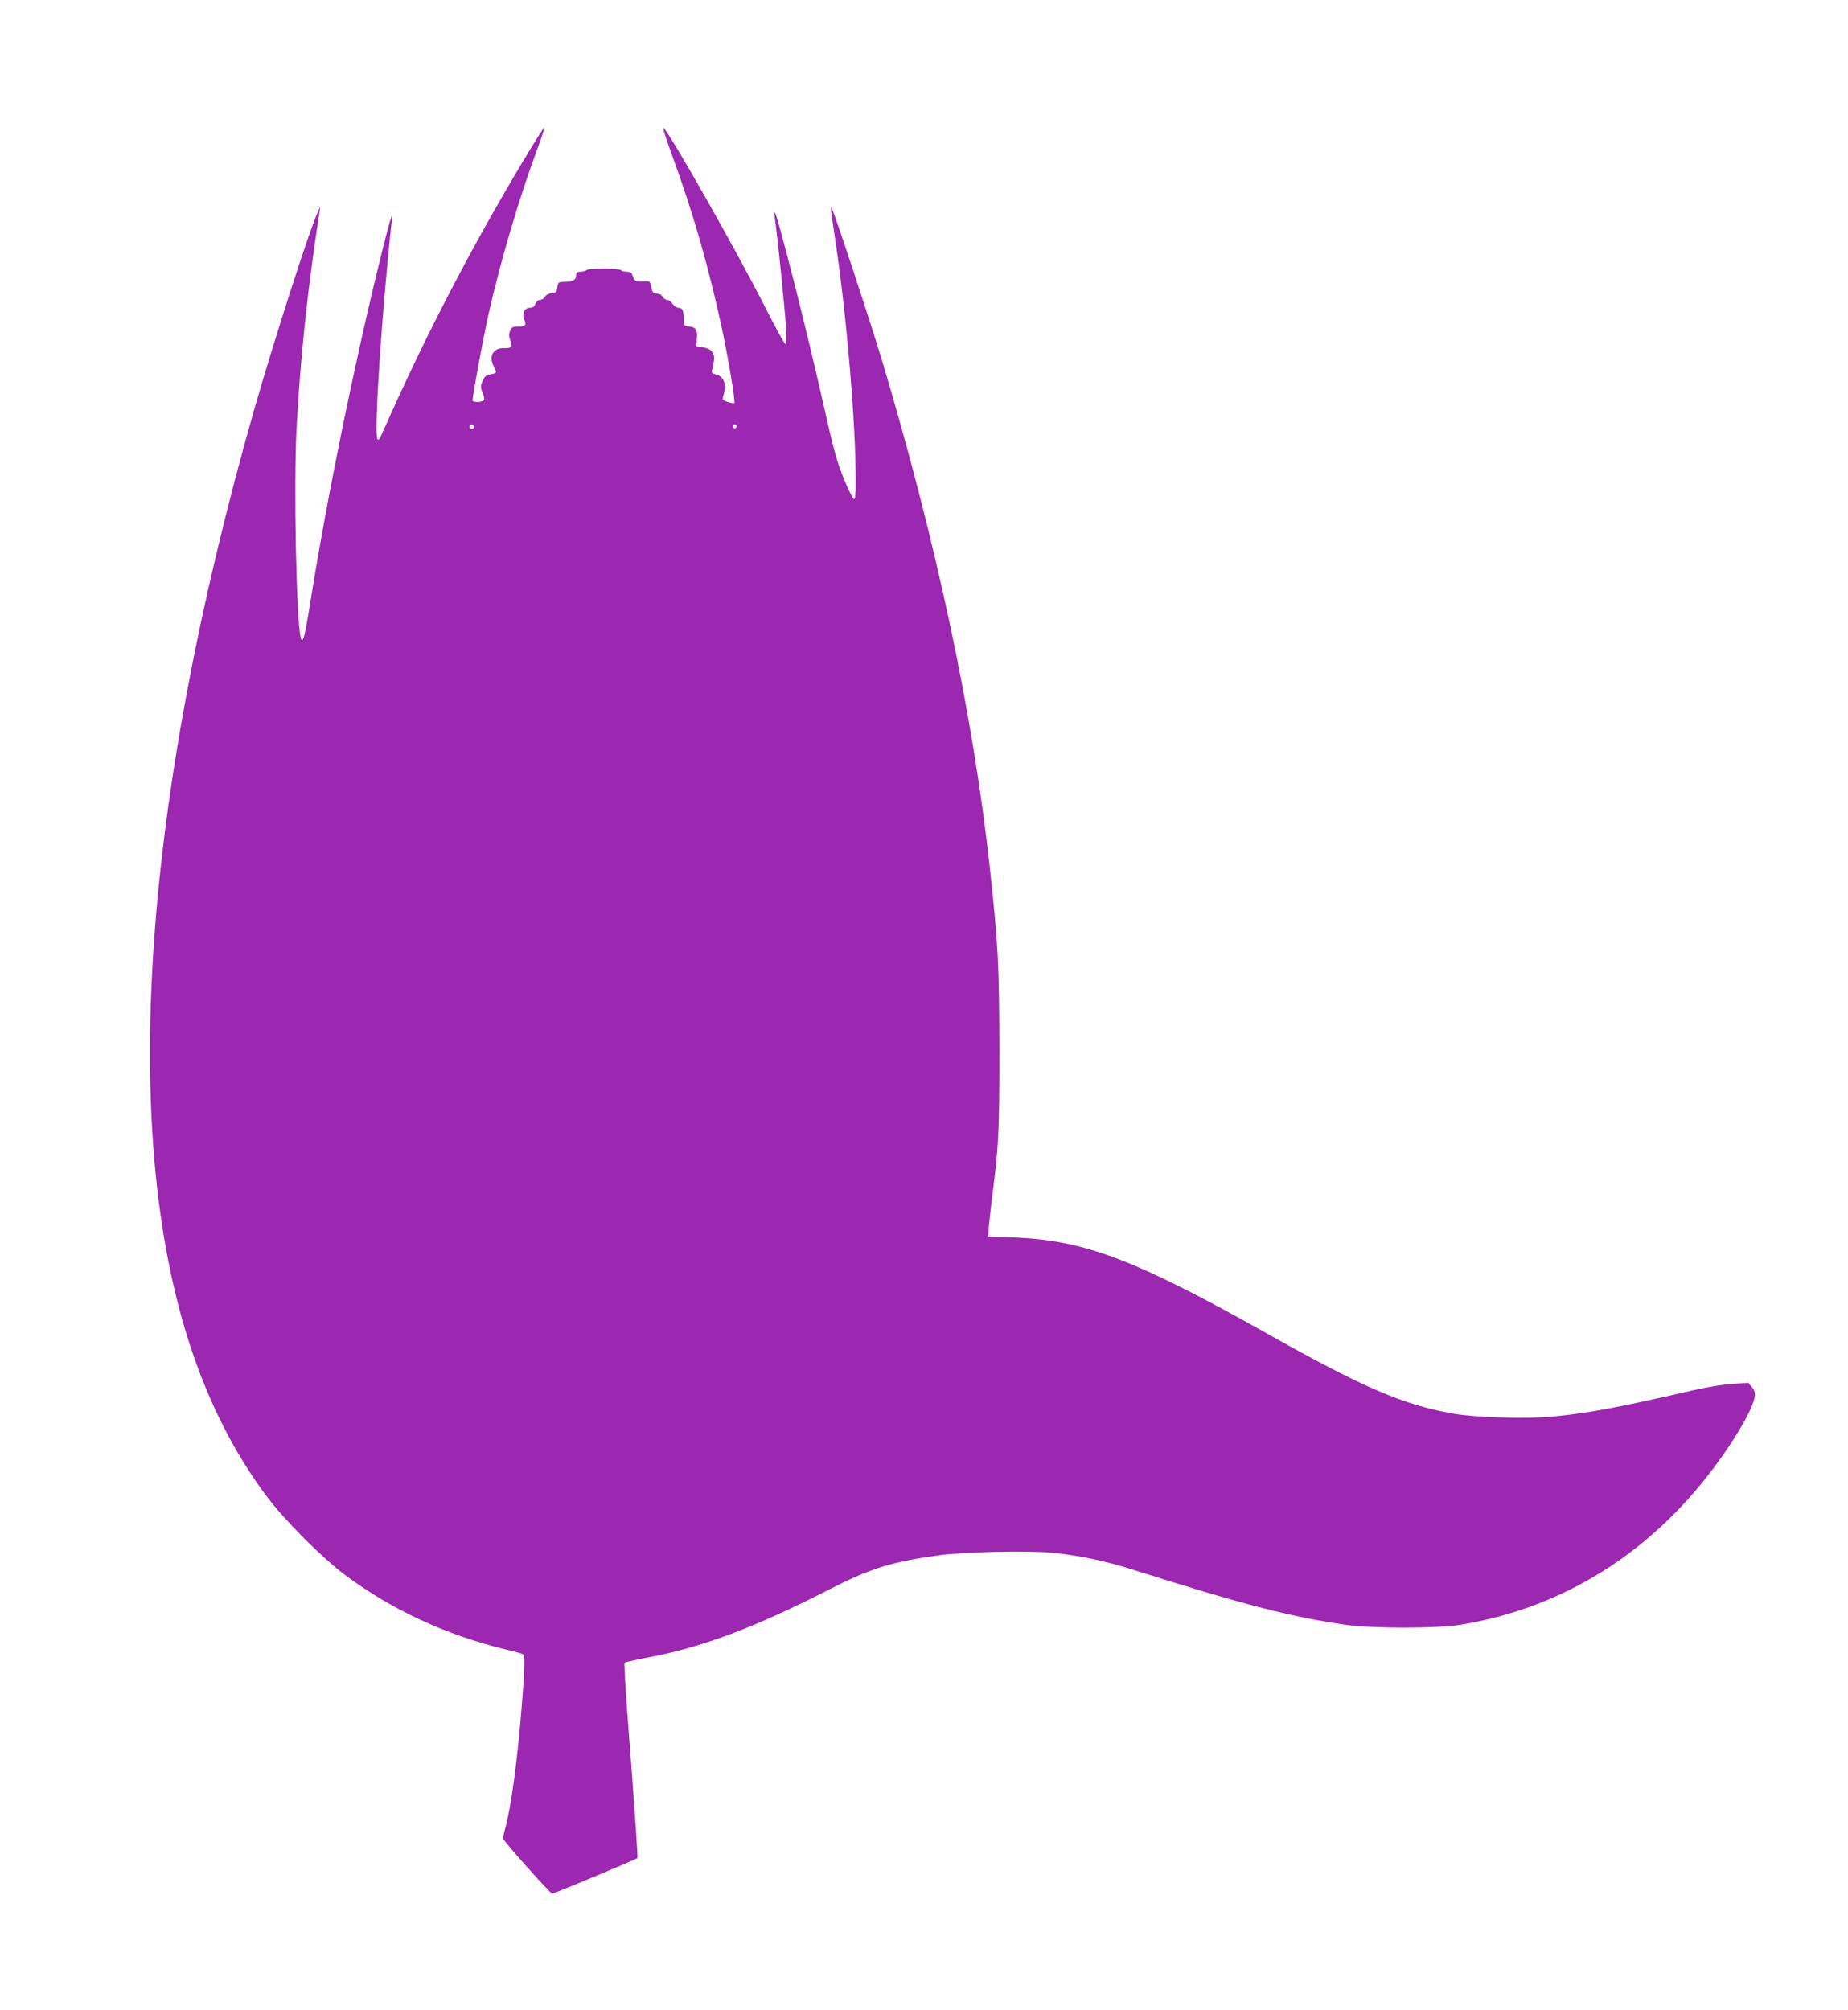
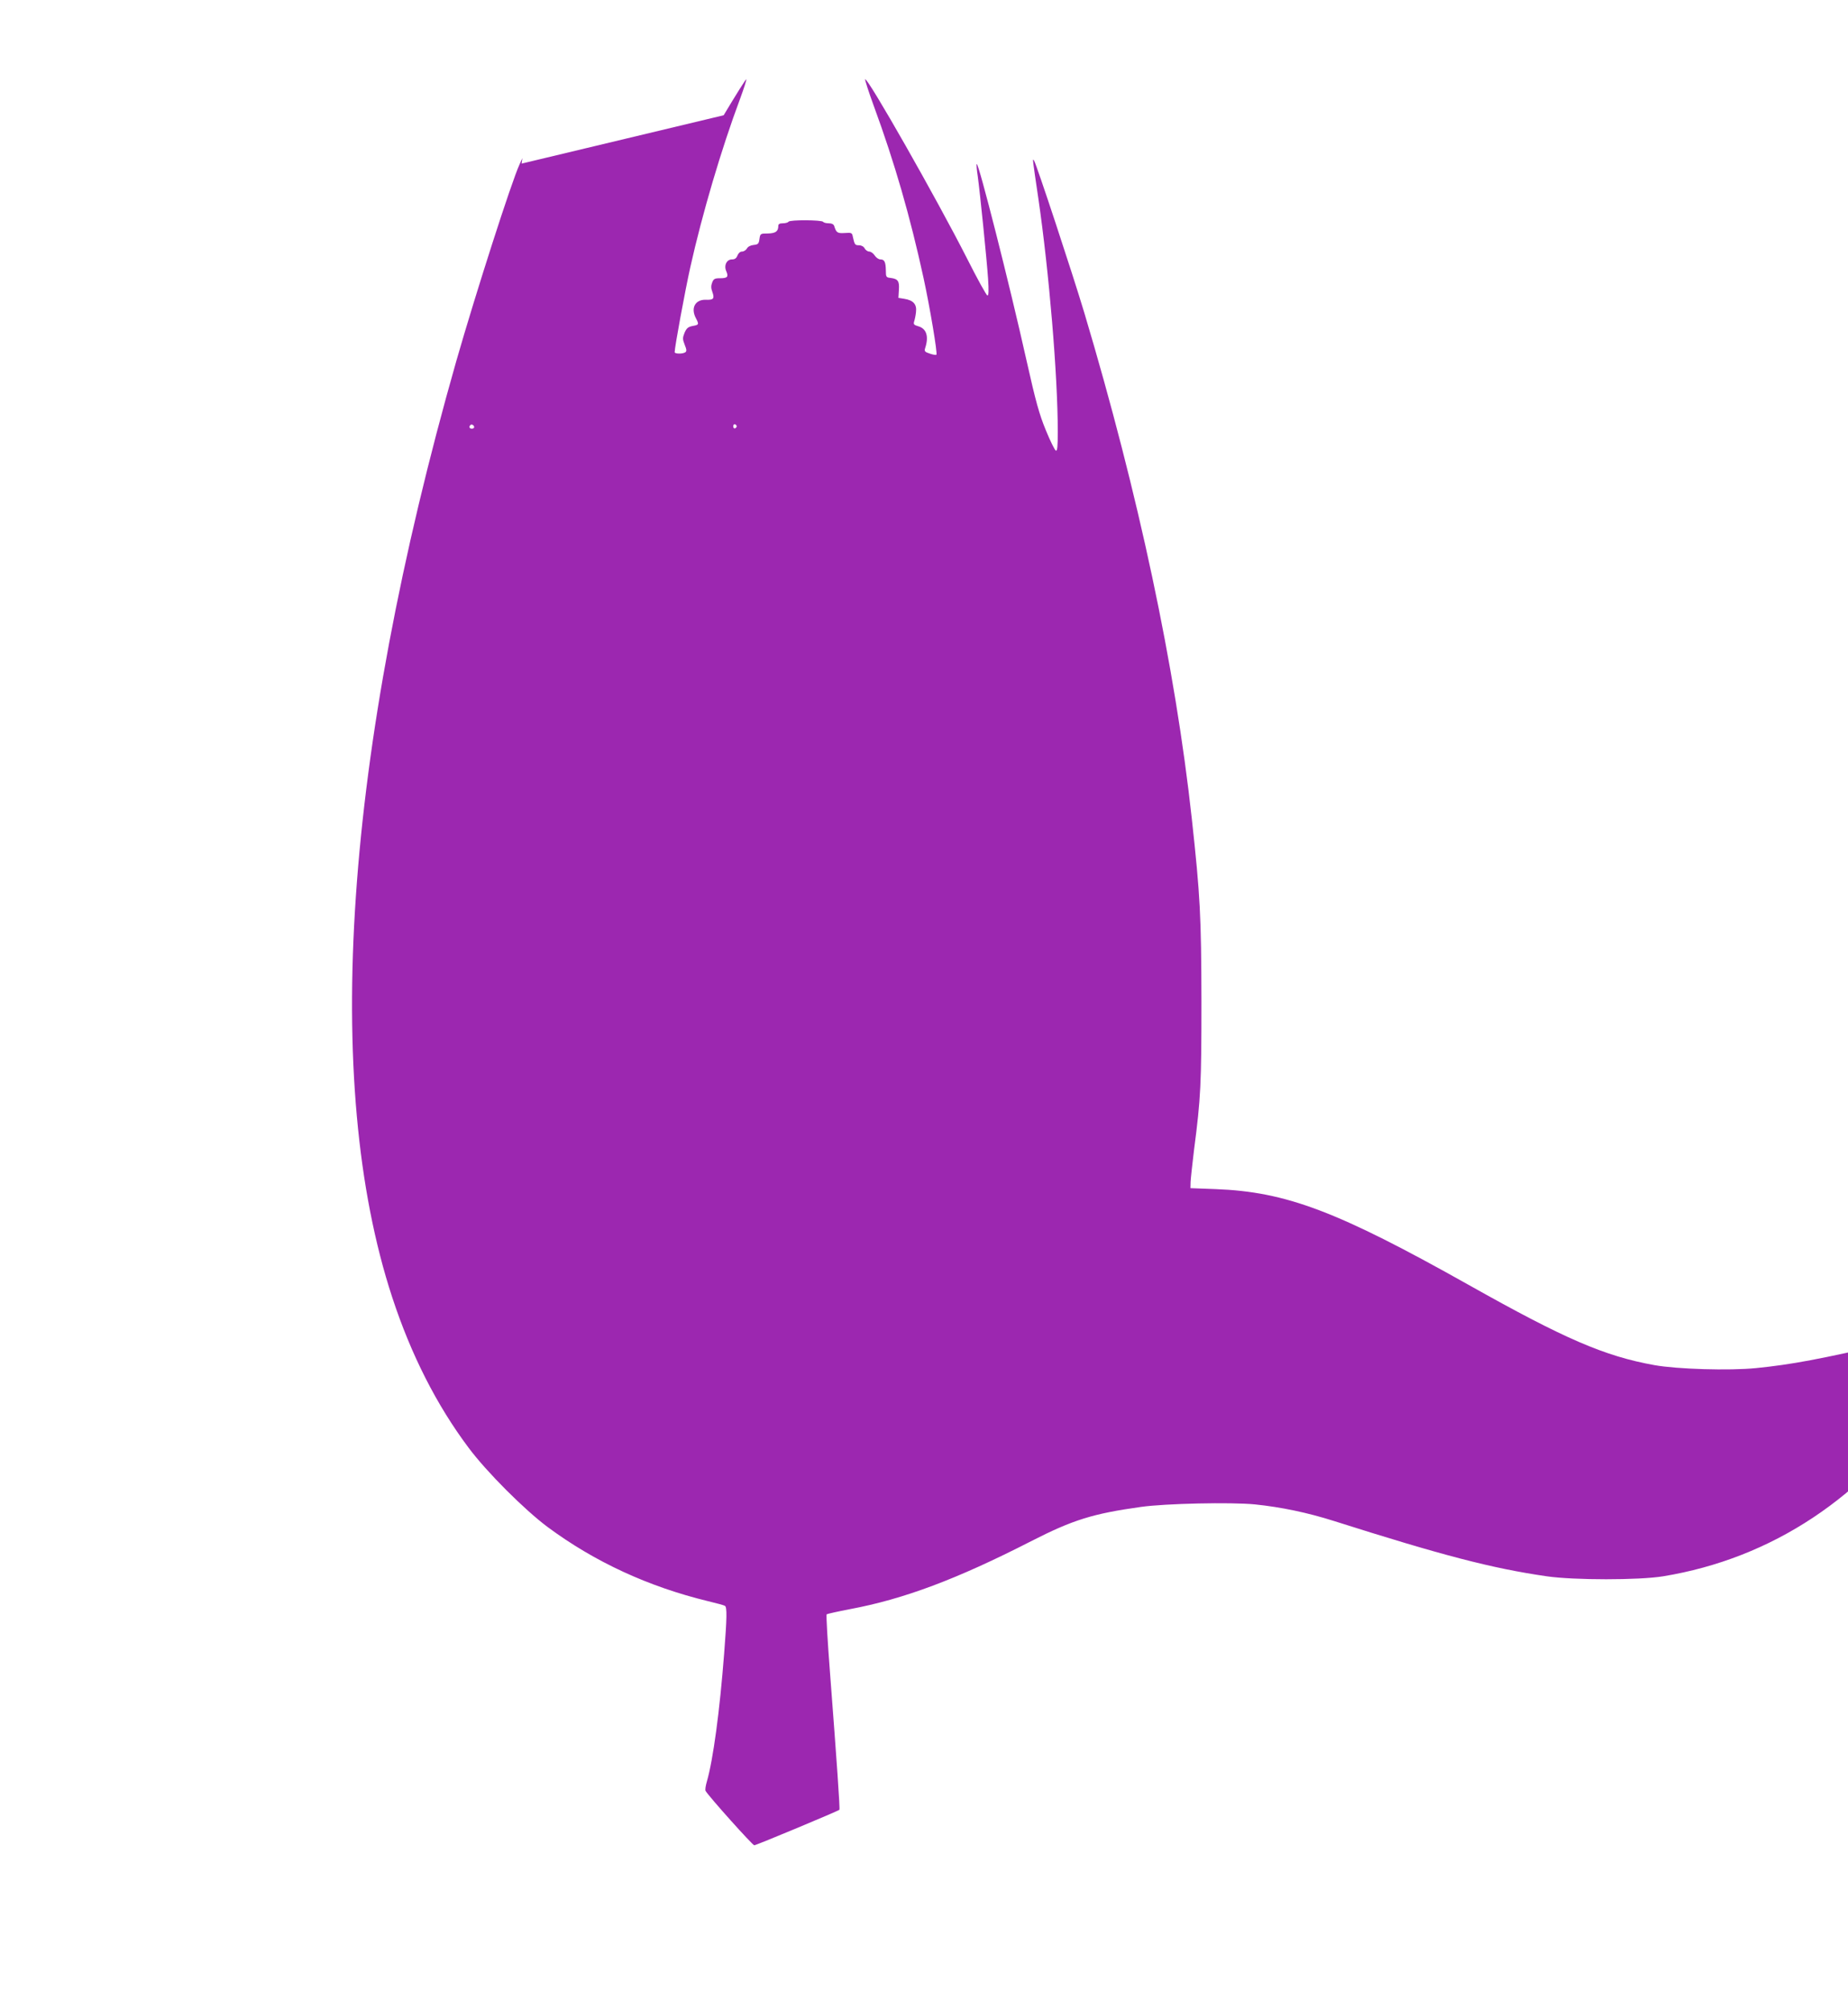
<svg xmlns="http://www.w3.org/2000/svg" version="1.0" width="1177pt" height="1280pt" viewBox="0 0 1177 1280" preserveAspectRatio="xMidYMid meet">
  <g transform="translate(0,1280) scale(0.1,-0.1)" fill="#9c27b0" stroke="none">
-     <path d="M3322 11758 c-313 -524 -592 -1059 -832 -1593 -76 -171 -77 -172 -86 -162 -24 24 29 830 91 1387 9 77 -10 17 -69 -221 -172 -698 -344 -1542 -451 -2213 -34 -215 -48 -265 -60 -215 -28 122 -45 969 -26 1334 24 453 72 901 146 1375 l5 35 -18 -40 c-51 -110 -278 -817 -403 -1253 -713 -2503 -856 -4596 -408 -5962 120 -366 283 -687 487 -959 115 -154 355 -394 504 -505 300 -222 641 -379 1019 -471 54 -13 103 -26 109 -30 14 -8 13 -76 -5 -305 -28 -364 -70 -676 -110 -814 -8 -27 -12 -54 -8 -60 23 -38 299 -346 310 -346 12 0 532 217 542 226 5 4 -17 312 -59 864 -16 206 -26 378 -22 381 4 3 71 18 149 33 342 64 679 190 1152 432 268 137 394 176 701 219 156 22 573 31 726 16 165 -17 334 -52 504 -106 690 -219 1003 -301 1355 -352 173 -25 587 -25 740 0 695 114 1287 507 1704 1132 95 141 155 257 166 315 5 28 2 42 -16 64 l-23 29 -100 -6 c-61 -4 -163 -20 -256 -42 -479 -110 -655 -143 -883 -166 -171 -17 -502 -7 -647 19 -317 57 -570 166 -1185 512 -835 469 -1160 592 -1610 609 l-160 6 1 40 c1 22 11 114 22 205 43 329 47 419 47 945 -1 542 -8 674 -61 1160 -106 972 -339 2067 -685 3225 -77 256 -304 944 -320 969 -11 18 -11 18 27 -239 68 -465 124 -1129 124 -1488 0 -94 -3 -123 -12 -120 -7 3 -36 61 -64 130 -42 102 -64 181 -123 444 -109 489 -306 1263 -317 1251 -3 -2 0 -36 6 -75 15 -109 58 -535 66 -654 5 -77 4 -108 -4 -108 -6 0 -65 107 -131 238 -190 374 -633 1154 -648 1139 -2 -3 22 -79 55 -169 134 -365 232 -706 317 -1096 40 -184 90 -481 82 -489 -3 -3 -22 0 -42 7 -31 10 -36 15 -30 34 25 75 9 125 -43 140 -28 8 -32 13 -27 30 4 12 10 39 12 61 6 49 -17 75 -75 84 l-37 6 3 51 c4 56 -6 70 -53 76 -28 3 -30 6 -30 48 -1 54 -9 70 -35 70 -11 0 -27 11 -36 25 -9 14 -25 25 -35 25 -10 0 -23 9 -29 20 -6 12 -21 20 -36 20 -25 0 -28 3 -39 53 -5 27 -8 28 -52 25 -46 -3 -54 2 -67 45 -4 11 -16 17 -35 17 -16 0 -32 4 -35 9 -8 13 -213 14 -221 1 -3 -5 -19 -10 -36 -10 -21 0 -29 -5 -29 -17 0 -35 -18 -47 -67 -48 -47 0 -48 -1 -53 -35 -4 -31 -9 -35 -37 -38 -20 -2 -37 -11 -43 -23 -6 -10 -20 -19 -31 -19 -12 0 -23 -10 -29 -25 -7 -18 -17 -25 -35 -25 -34 0 -53 -39 -36 -76 15 -35 7 -44 -40 -44 -34 0 -41 -4 -50 -27 -8 -20 -8 -37 1 -60 15 -43 8 -52 -41 -50 -68 2 -98 -52 -64 -117 21 -40 20 -43 -21 -50 -29 -6 -38 -14 -51 -43 -13 -33 -13 -41 1 -77 13 -31 13 -42 3 -48 -17 -11 -67 -10 -67 1 0 33 66 390 100 543 75 336 197 751 317 1072 24 65 42 121 39 123 -2 3 -67 -100 -144 -229z m-302 -1679 c0 -5 -7 -9 -15 -9 -15 0 -20 12 -9 23 8 8 24 -1 24 -14z m1672 6 c0 -5 -5 -11 -11 -13 -6 -2 -11 4 -11 13 0 9 5 15 11 13 6 -2 11 -8 11 -13z" />
+     <path d="M3322 11758 l5 35 -18 -40 c-51 -110 -278 -817 -403 -1253 -713 -2503 -856 -4596 -408 -5962 120 -366 283 -687 487 -959 115 -154 355 -394 504 -505 300 -222 641 -379 1019 -471 54 -13 103 -26 109 -30 14 -8 13 -76 -5 -305 -28 -364 -70 -676 -110 -814 -8 -27 -12 -54 -8 -60 23 -38 299 -346 310 -346 12 0 532 217 542 226 5 4 -17 312 -59 864 -16 206 -26 378 -22 381 4 3 71 18 149 33 342 64 679 190 1152 432 268 137 394 176 701 219 156 22 573 31 726 16 165 -17 334 -52 504 -106 690 -219 1003 -301 1355 -352 173 -25 587 -25 740 0 695 114 1287 507 1704 1132 95 141 155 257 166 315 5 28 2 42 -16 64 l-23 29 -100 -6 c-61 -4 -163 -20 -256 -42 -479 -110 -655 -143 -883 -166 -171 -17 -502 -7 -647 19 -317 57 -570 166 -1185 512 -835 469 -1160 592 -1610 609 l-160 6 1 40 c1 22 11 114 22 205 43 329 47 419 47 945 -1 542 -8 674 -61 1160 -106 972 -339 2067 -685 3225 -77 256 -304 944 -320 969 -11 18 -11 18 27 -239 68 -465 124 -1129 124 -1488 0 -94 -3 -123 -12 -120 -7 3 -36 61 -64 130 -42 102 -64 181 -123 444 -109 489 -306 1263 -317 1251 -3 -2 0 -36 6 -75 15 -109 58 -535 66 -654 5 -77 4 -108 -4 -108 -6 0 -65 107 -131 238 -190 374 -633 1154 -648 1139 -2 -3 22 -79 55 -169 134 -365 232 -706 317 -1096 40 -184 90 -481 82 -489 -3 -3 -22 0 -42 7 -31 10 -36 15 -30 34 25 75 9 125 -43 140 -28 8 -32 13 -27 30 4 12 10 39 12 61 6 49 -17 75 -75 84 l-37 6 3 51 c4 56 -6 70 -53 76 -28 3 -30 6 -30 48 -1 54 -9 70 -35 70 -11 0 -27 11 -36 25 -9 14 -25 25 -35 25 -10 0 -23 9 -29 20 -6 12 -21 20 -36 20 -25 0 -28 3 -39 53 -5 27 -8 28 -52 25 -46 -3 -54 2 -67 45 -4 11 -16 17 -35 17 -16 0 -32 4 -35 9 -8 13 -213 14 -221 1 -3 -5 -19 -10 -36 -10 -21 0 -29 -5 -29 -17 0 -35 -18 -47 -67 -48 -47 0 -48 -1 -53 -35 -4 -31 -9 -35 -37 -38 -20 -2 -37 -11 -43 -23 -6 -10 -20 -19 -31 -19 -12 0 -23 -10 -29 -25 -7 -18 -17 -25 -35 -25 -34 0 -53 -39 -36 -76 15 -35 7 -44 -40 -44 -34 0 -41 -4 -50 -27 -8 -20 -8 -37 1 -60 15 -43 8 -52 -41 -50 -68 2 -98 -52 -64 -117 21 -40 20 -43 -21 -50 -29 -6 -38 -14 -51 -43 -13 -33 -13 -41 1 -77 13 -31 13 -42 3 -48 -17 -11 -67 -10 -67 1 0 33 66 390 100 543 75 336 197 751 317 1072 24 65 42 121 39 123 -2 3 -67 -100 -144 -229z m-302 -1679 c0 -5 -7 -9 -15 -9 -15 0 -20 12 -9 23 8 8 24 -1 24 -14z m1672 6 c0 -5 -5 -11 -11 -13 -6 -2 -11 4 -11 13 0 9 5 15 11 13 6 -2 11 -8 11 -13z" />
  </g>
</svg>